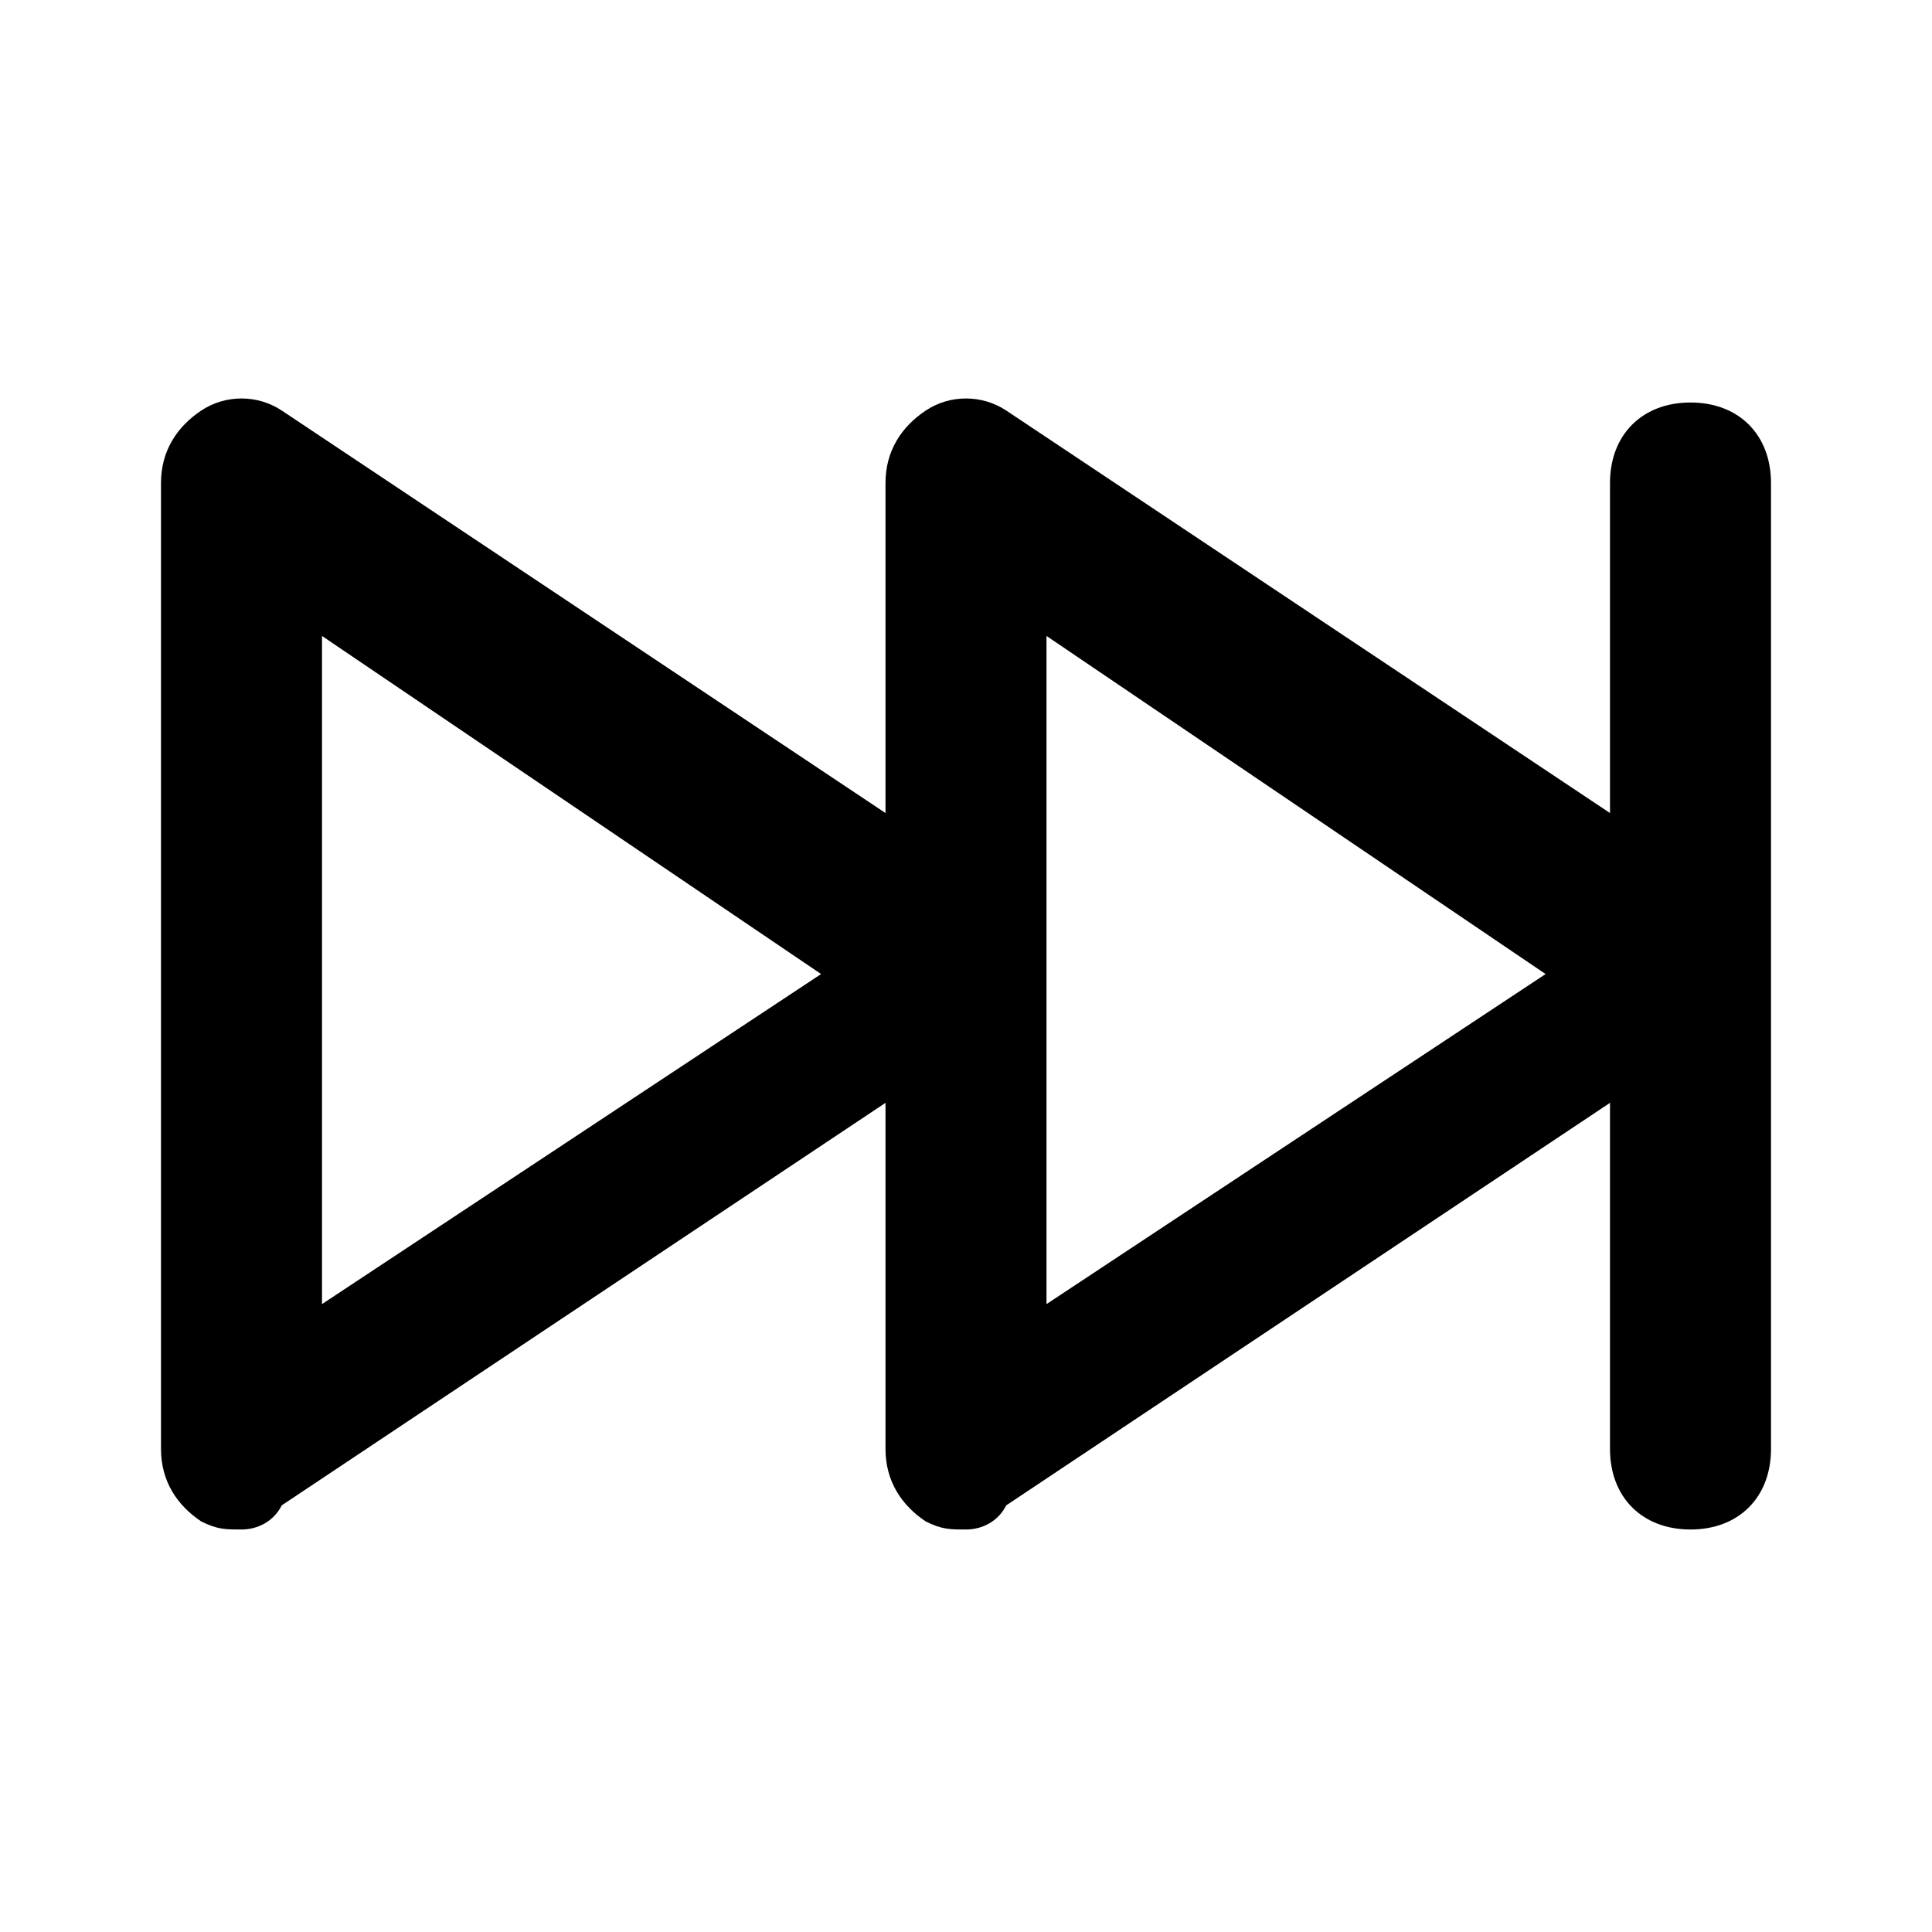
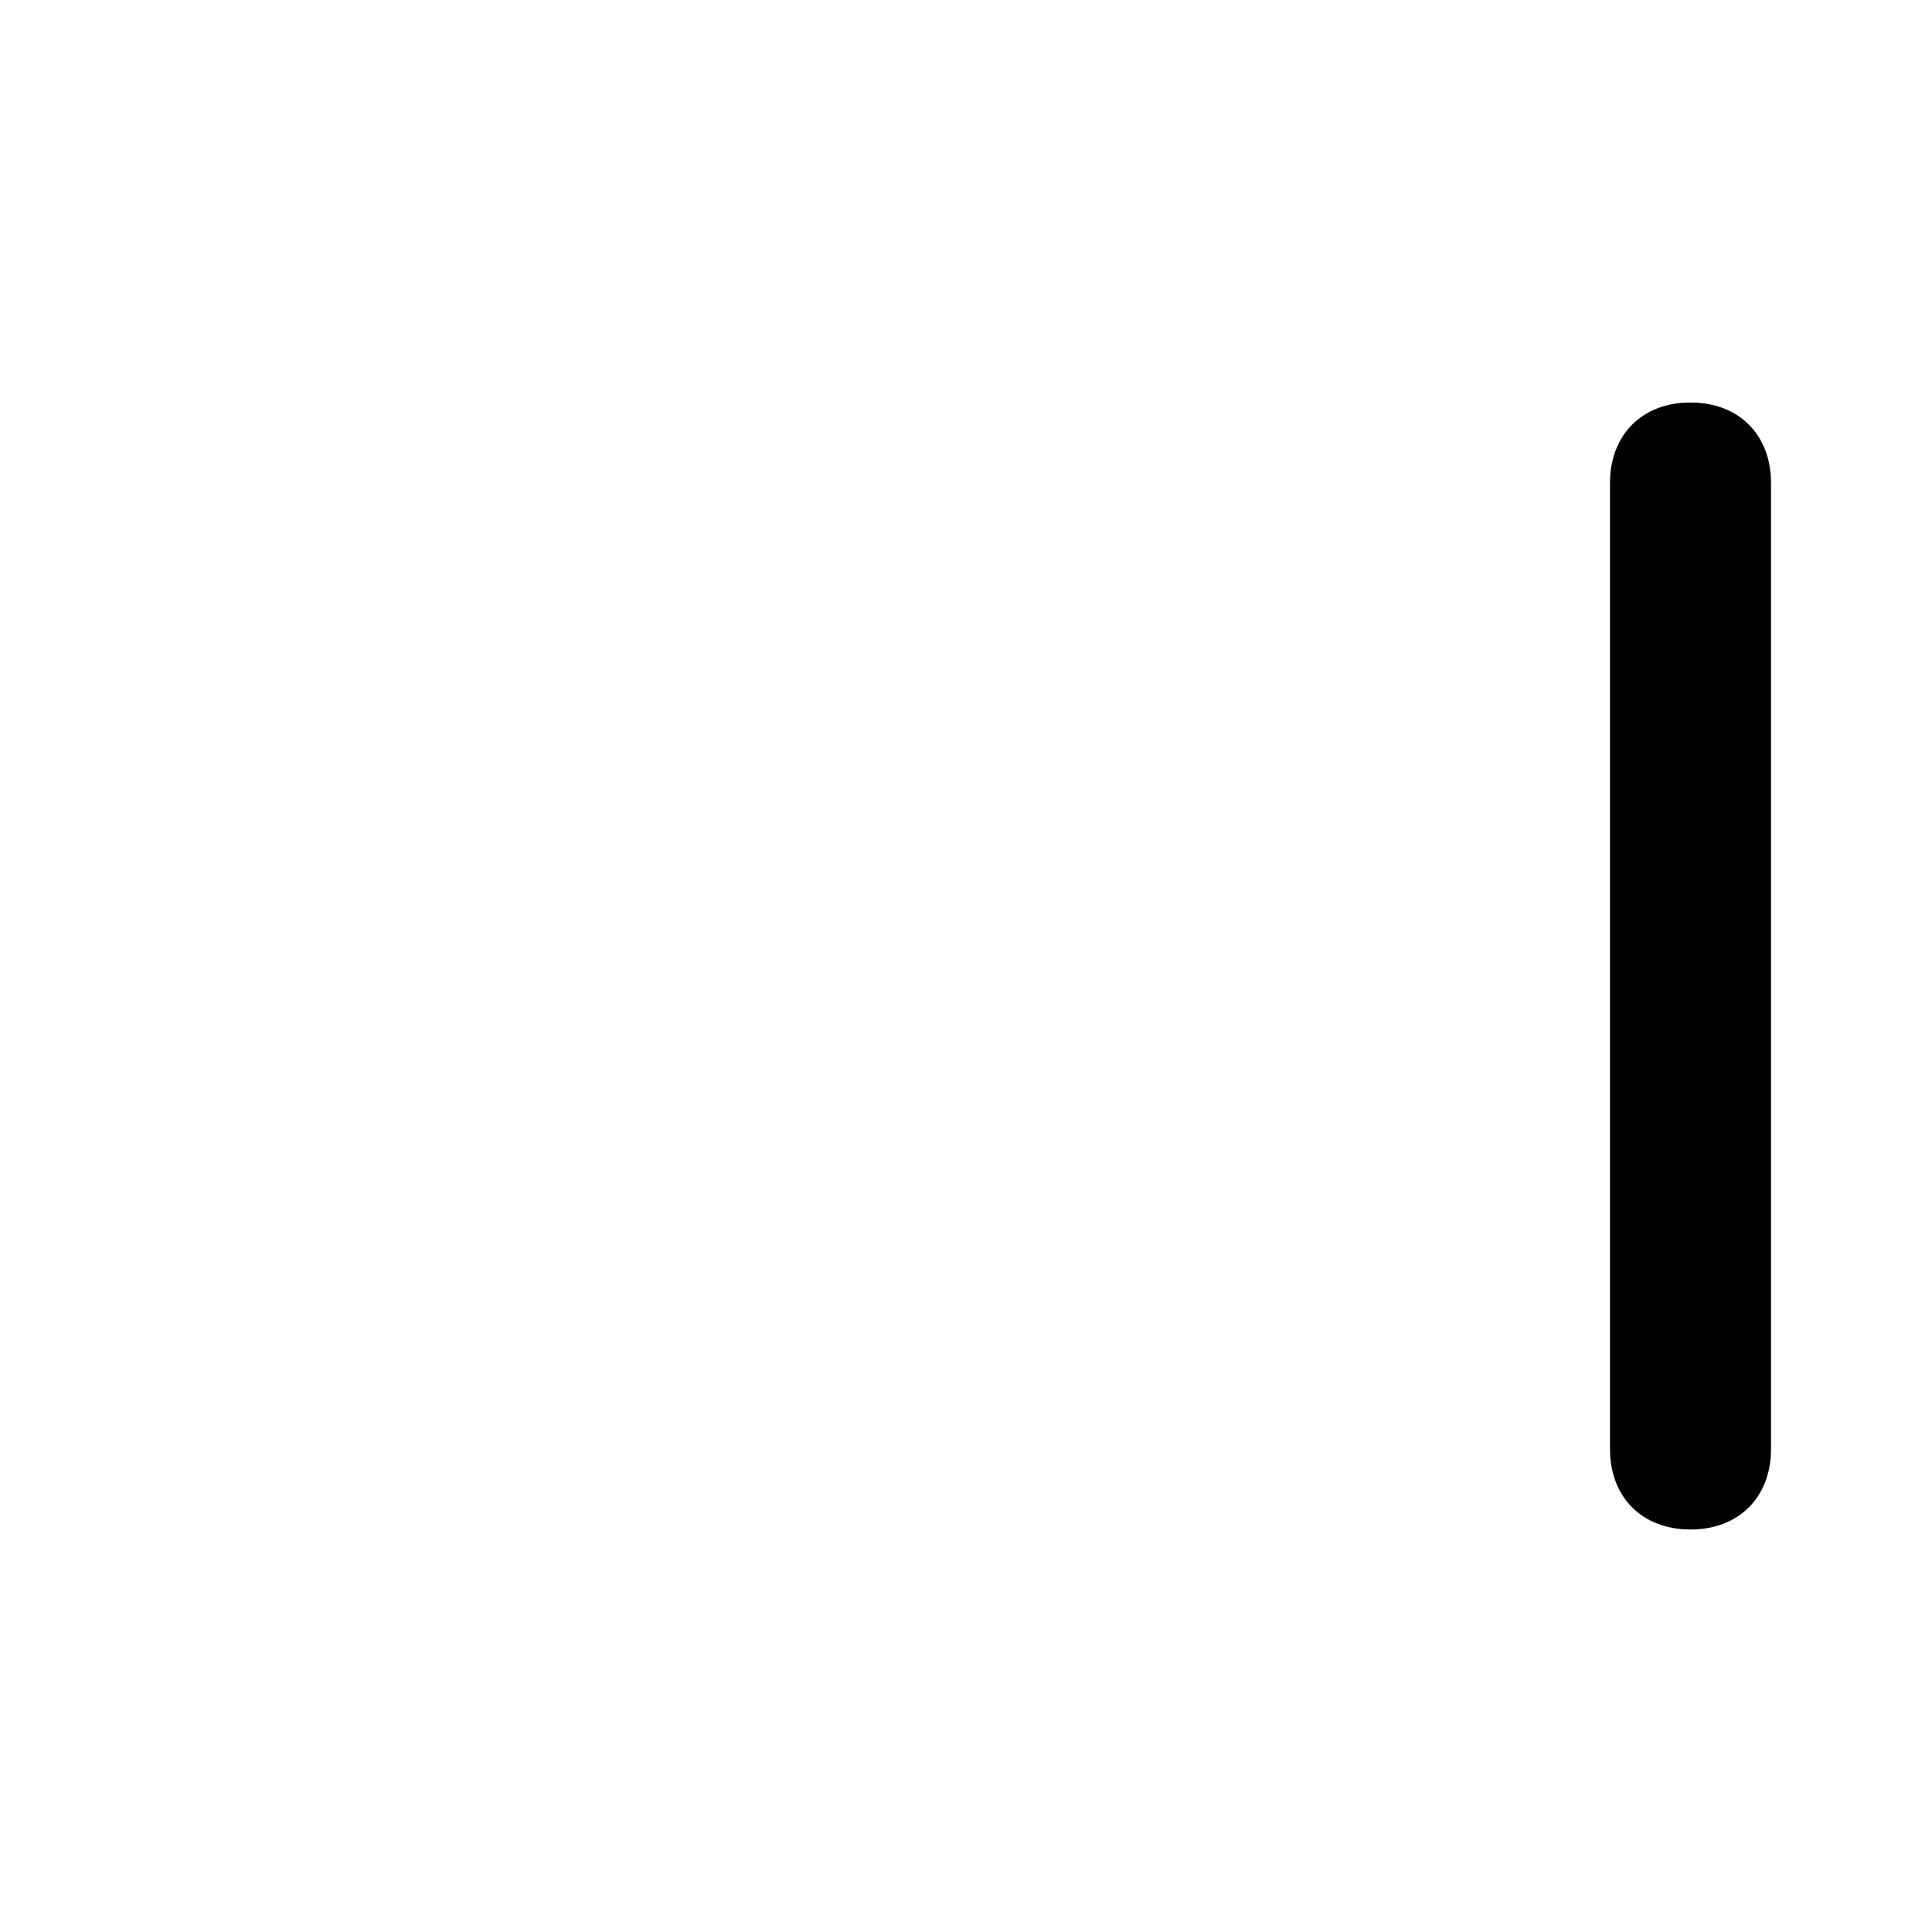
<svg xmlns="http://www.w3.org/2000/svg" version="1.1" id="Layer_1" x="0px" y="0px" width="24px" height="24px" viewBox="0 0 24 24" enable-background="new 0 0 24 24" xml:space="preserve">
  <g>
    <g>
      <g>
-         <path d="M3,19c-0.2,0-0.3,0-0.5-0.1C2.2,18.7,2,18.4,2,18V6c0-0.4,0.2-0.7,0.5-0.9c0.3-0.2,0.7-0.2,1,0l9,6     c0.3,0.2,0.4,0.5,0.4,0.8s-0.2,0.6-0.4,0.8l-9,6C3.4,18.9,3.2,19,3,19z M4,7.9v8.3l6.2-4.1L4,7.9z" />
-       </g>
+         </g>
    </g>
    <g>
      <g>
-         <path d="M12,19c-0.2,0-0.3,0-0.5-0.1C11.2,18.7,11,18.4,11,18V6c0-0.4,0.2-0.7,0.5-0.9c0.3-0.2,0.7-0.2,1,0l9,6     c0.3,0.2,0.4,0.5,0.4,0.8s-0.2,0.6-0.4,0.8l-9,6C12.4,18.9,12.2,19,12,19z M13,7.9v8.3l6.2-4.1L13,7.9z" />
-       </g>
+         </g>
    </g>
    <g>
      <g>
        <path d="M21,19c-0.6,0-1-0.4-1-1V6c0-0.6,0.4-1,1-1s1,0.4,1,1v12C22,18.6,21.6,19,21,19z" />
      </g>
    </g>
  </g>
</svg>